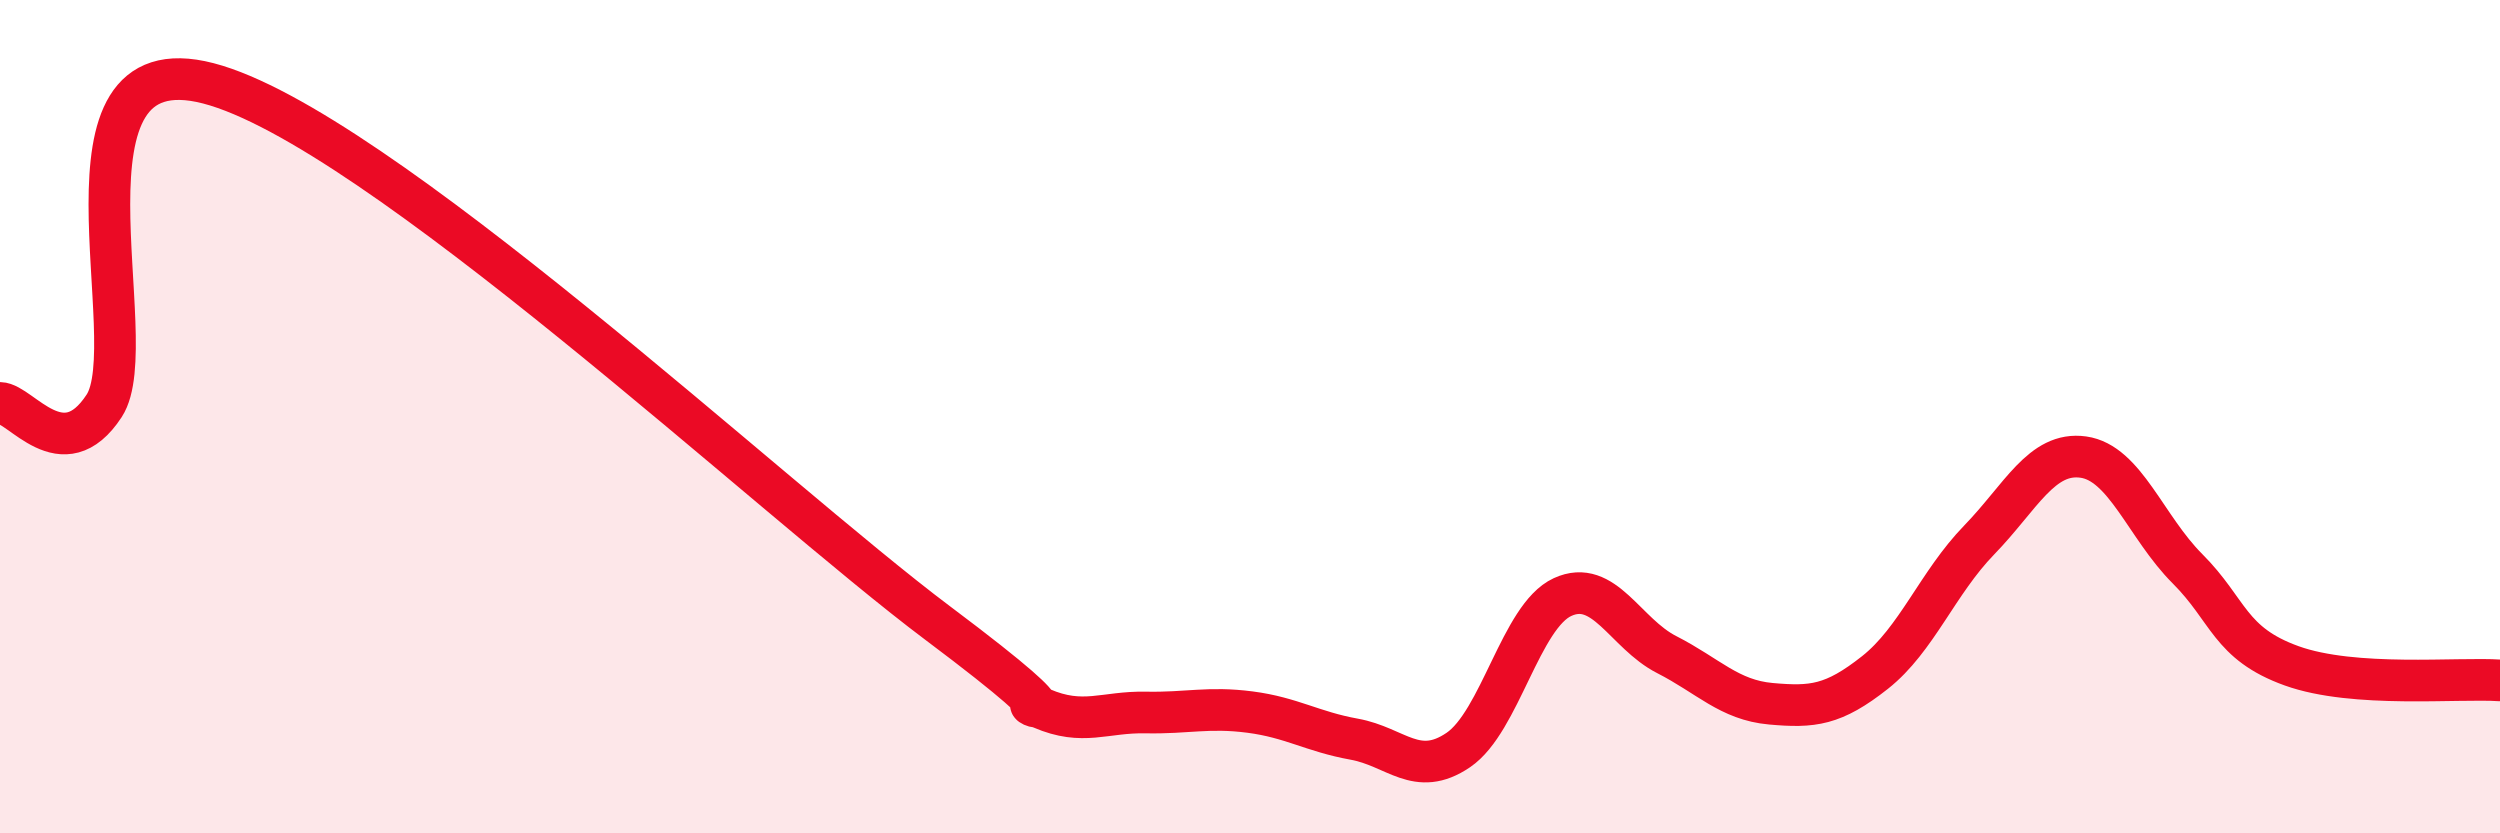
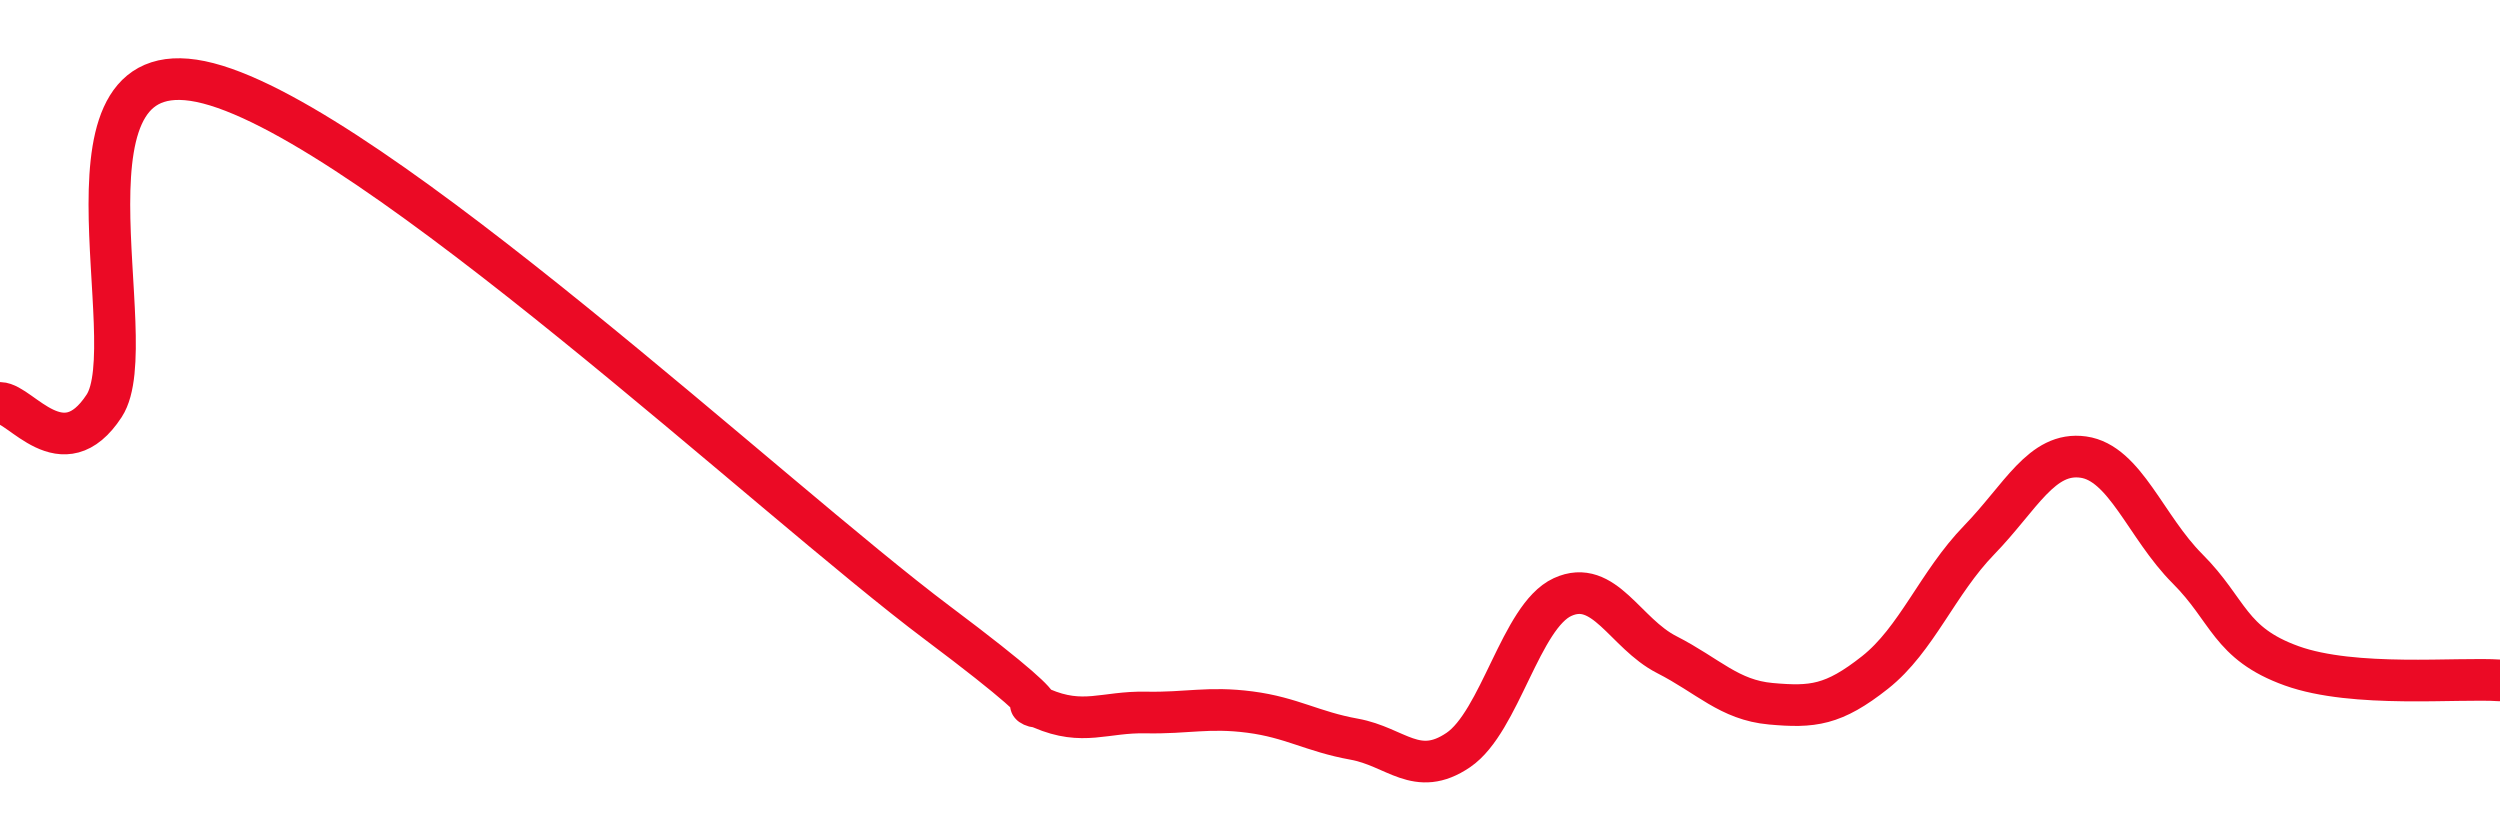
<svg xmlns="http://www.w3.org/2000/svg" width="60" height="20" viewBox="0 0 60 20">
-   <path d="M 0,9.67 C 0.5,9.68 1.5,11.27 2.5,9.74 C 3.5,8.21 1,0.96 5,2 C 9,3.04 18.5,11.95 22.5,14.95 C 26.5,17.95 24,16.57 25,17 C 26,17.43 26.5,17.08 27.5,17.1 C 28.5,17.12 29,16.96 30,17.09 C 31,17.22 31.5,17.56 32.5,17.74 C 33.5,17.92 34,18.68 35,18 C 36,17.32 36.5,14.79 37.5,14.33 C 38.5,13.87 39,15.2 40,15.71 C 41,16.22 41.5,16.8 42.5,16.89 C 43.5,16.98 44,16.93 45,16.14 C 46,15.35 46.5,13.99 47.5,12.96 C 48.5,11.93 49,10.83 50,10.97 C 51,11.11 51.5,12.65 52.5,13.65 C 53.5,14.65 53.5,15.44 55,15.98 C 56.5,16.52 59,16.26 60,16.33L60 20L0 20Z" fill="#EB0A25" opacity="0.1" stroke-linecap="round" stroke-linejoin="round" />
  <path d="M 0,9.67 C 0.5,9.68 1.5,11.27 2.5,9.74 C 3.5,8.21 1,0.96 5,2 C 9,3.04 18.5,11.95 22.5,14.95 C 26.5,17.95 24,16.57 25,17 C 26,17.43 26.5,17.08 27.5,17.1 C 28.5,17.12 29,16.96 30,17.09 C 31,17.22 31.5,17.56 32.5,17.74 C 33.5,17.92 34,18.68 35,18 C 36,17.32 36.5,14.79 37.5,14.33 C 38.5,13.87 39,15.2 40,15.71 C 41,16.22 41.5,16.8 42.5,16.89 C 43.5,16.98 44,16.93 45,16.14 C 46,15.35 46.5,13.99 47.5,12.96 C 48.5,11.93 49,10.83 50,10.97 C 51,11.11 51.5,12.65 52.5,13.65 C 53.5,14.65 53.5,15.44 55,15.98 C 56.5,16.52 59,16.26 60,16.33" stroke="#EB0A25" stroke-width="1" fill="none" stroke-linecap="round" stroke-linejoin="round" />
</svg>